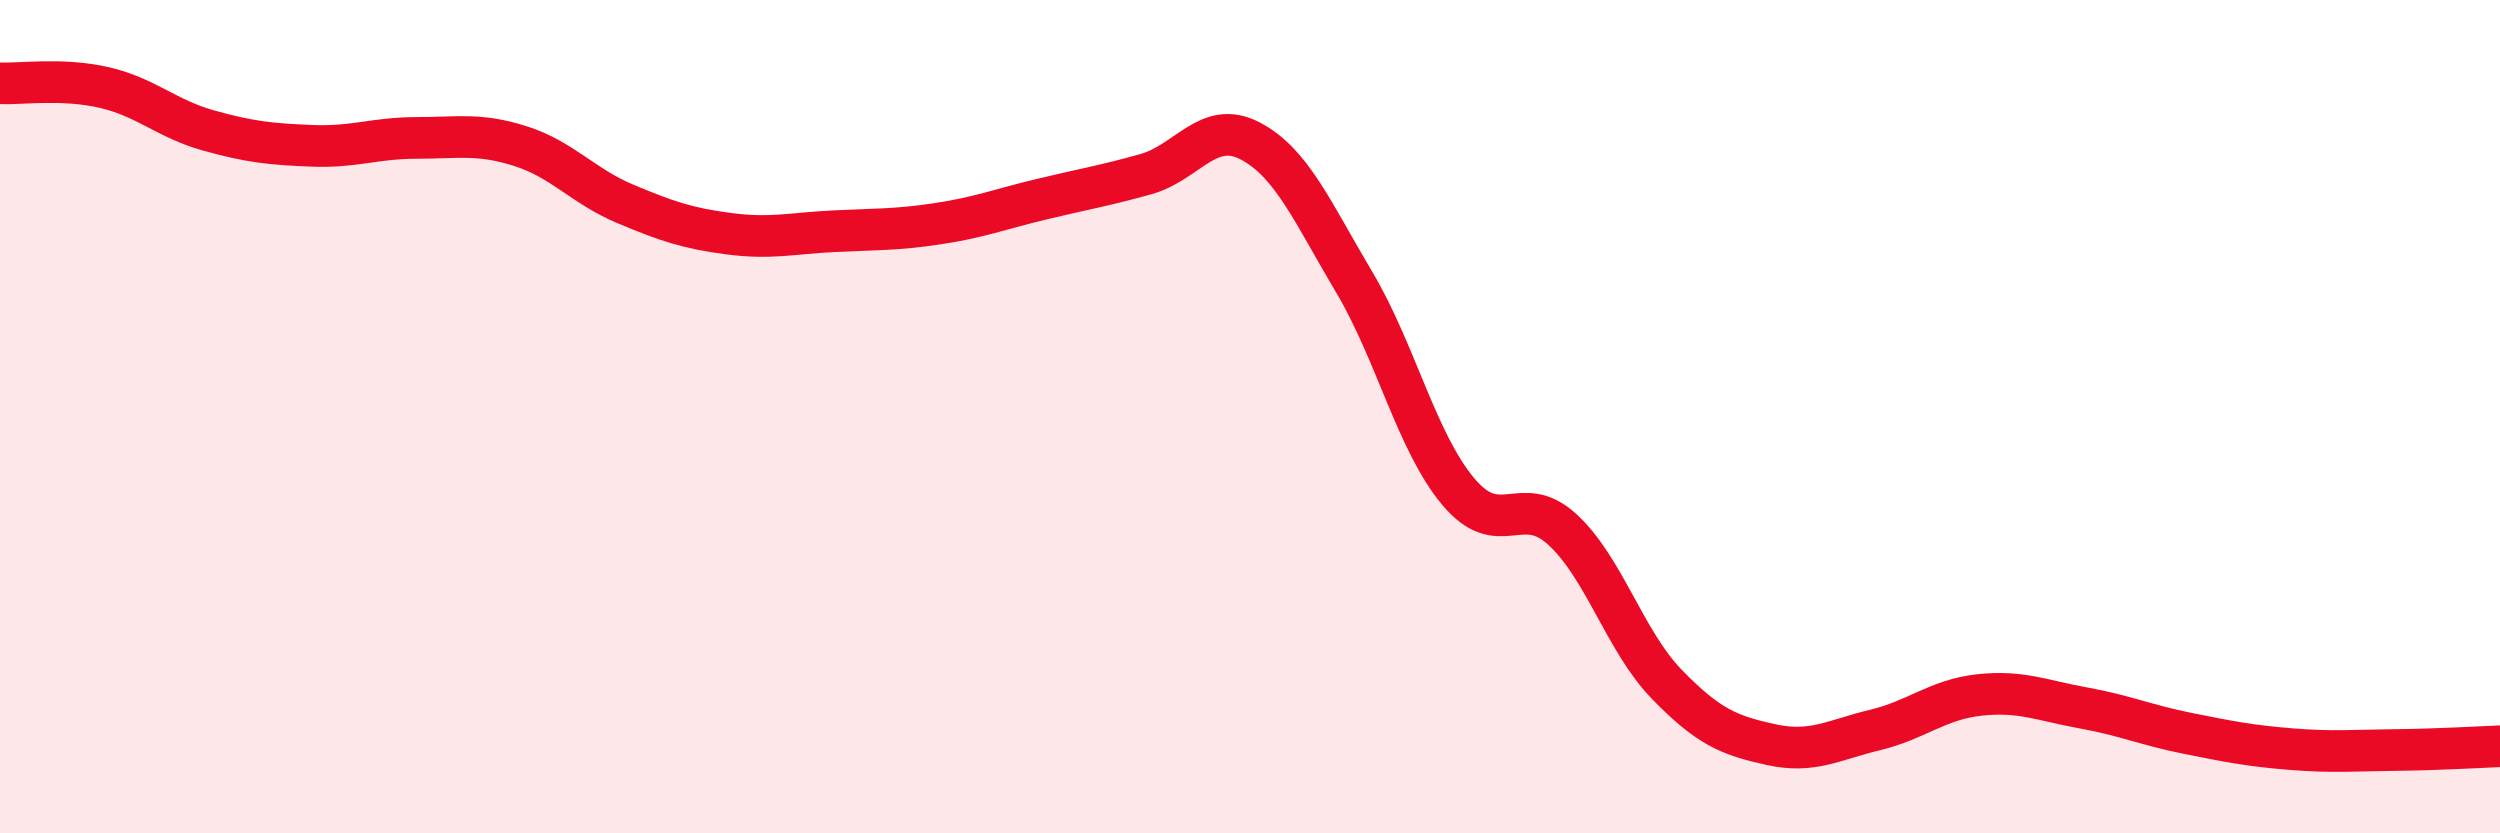
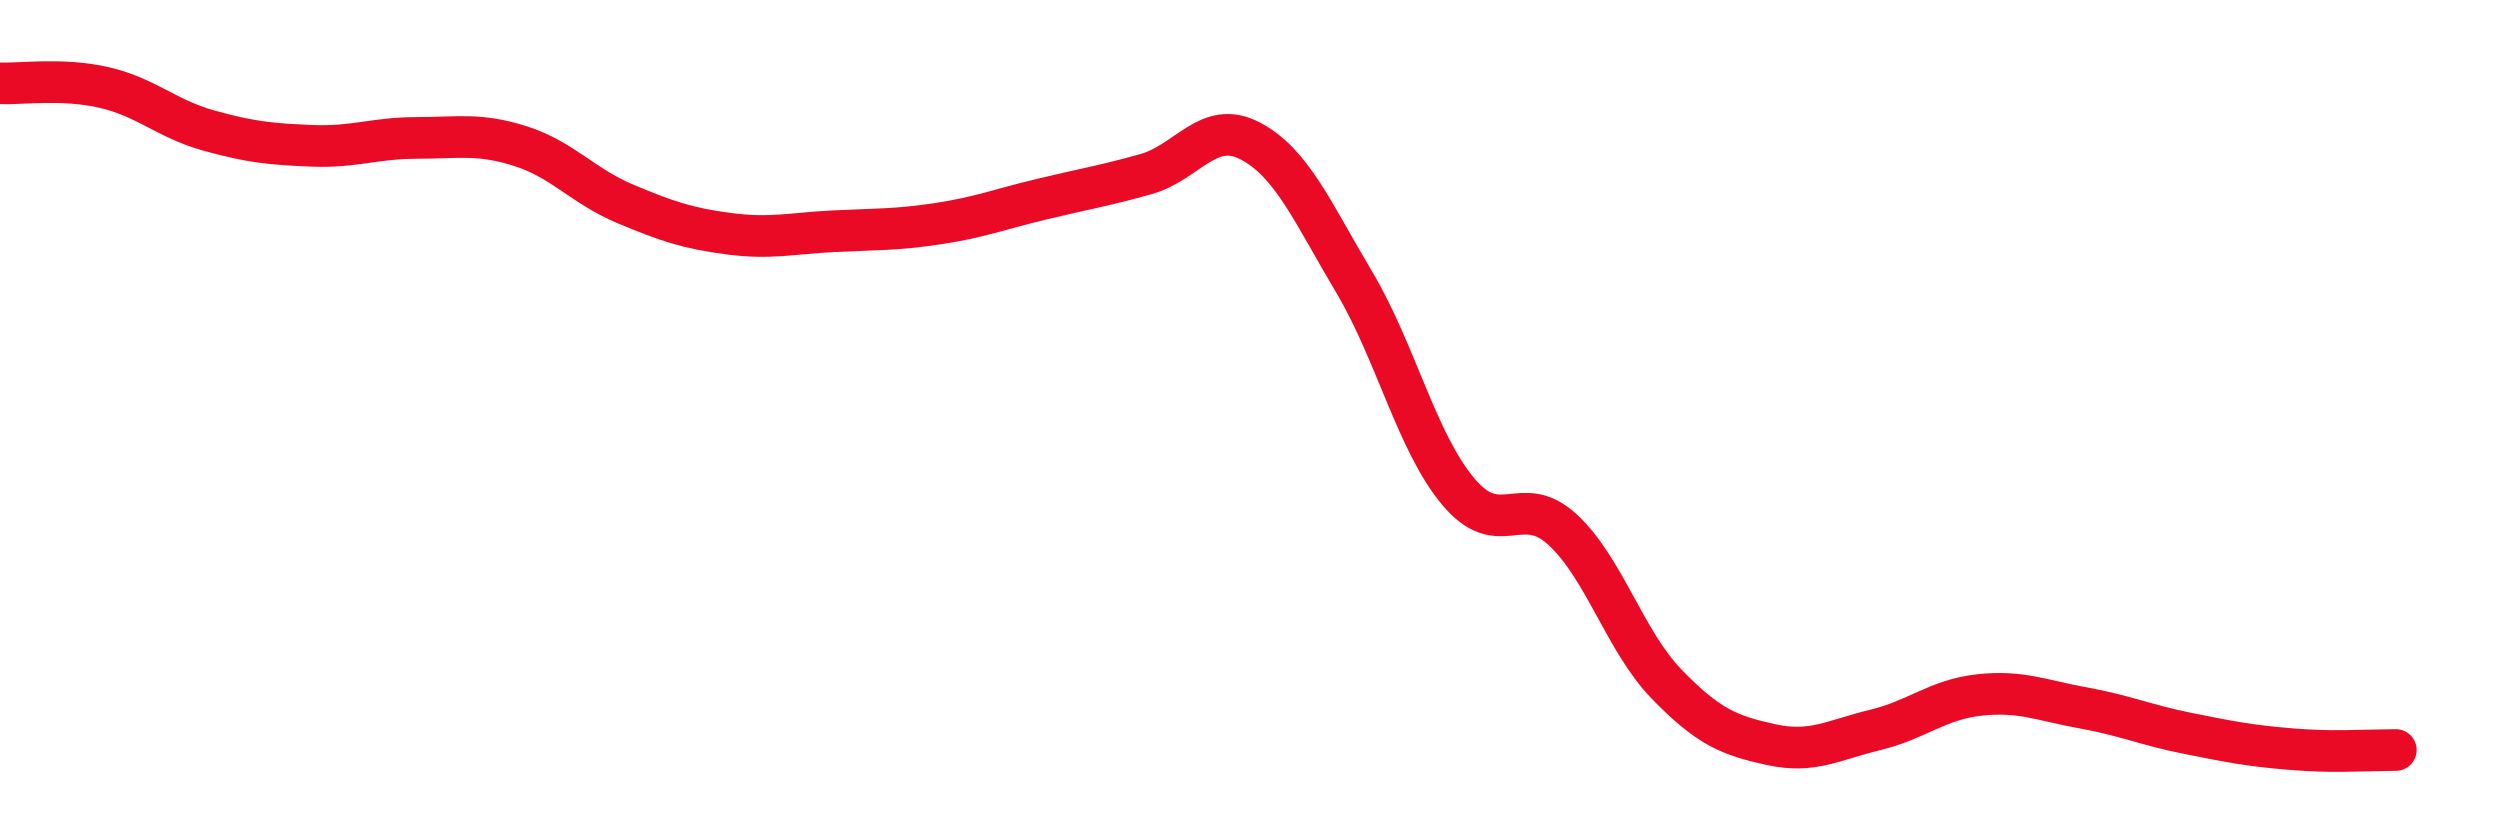
<svg xmlns="http://www.w3.org/2000/svg" width="60" height="20" viewBox="0 0 60 20">
-   <path d="M 0,2 C 0.5,2.02 1.5,1.87 2.5,2.1 C 3.5,2.33 4,2.85 5,3.13 C 6,3.41 6.5,3.46 7.5,3.5 C 8.5,3.54 9,3.31 10,3.31 C 11,3.31 11.5,3.19 12.5,3.51 C 13.5,3.83 14,4.47 15,4.89 C 16,5.31 16.5,5.48 17.5,5.61 C 18.5,5.74 19,5.6 20,5.55 C 21,5.5 21.5,5.52 22.5,5.37 C 23.5,5.22 24,5.02 25,4.78 C 26,4.54 26.5,4.46 27.5,4.18 C 28.5,3.9 29,2.86 30,3.38 C 31,3.9 31.5,5.09 32.5,6.77 C 33.5,8.45 34,10.61 35,11.8 C 36,12.99 36.5,11.79 37.5,12.71 C 38.5,13.63 39,15.39 40,16.42 C 41,17.45 41.5,17.65 42.5,17.87 C 43.5,18.09 44,17.76 45,17.52 C 46,17.28 46.5,16.79 47.5,16.68 C 48.5,16.57 49,16.81 50,16.99 C 51,17.17 51.5,17.4 52.5,17.6 C 53.5,17.8 54,17.9 55,17.98 C 56,18.06 56.5,18.01 57.5,18 C 58.5,17.99 59.5,17.93 60,17.91L60 20L0 20Z" fill="#EB0A25" opacity="0.1" stroke-linecap="round" stroke-linejoin="round" />
-   <path d="M 0,2 C 0.5,2.02 1.5,1.87 2.5,2.1 C 3.5,2.33 4,2.85 5,3.13 C 6,3.41 6.5,3.46 7.5,3.5 C 8.5,3.54 9,3.31 10,3.31 C 11,3.31 11.5,3.19 12.5,3.51 C 13.5,3.83 14,4.47 15,4.89 C 16,5.31 16.5,5.48 17.5,5.61 C 18.5,5.74 19,5.6 20,5.55 C 21,5.5 21.5,5.52 22.5,5.37 C 23.5,5.22 24,5.02 25,4.78 C 26,4.54 26.5,4.46 27.5,4.18 C 28.5,3.9 29,2.86 30,3.38 C 31,3.9 31.5,5.09 32.5,6.77 C 33.5,8.45 34,10.61 35,11.8 C 36,12.99 36.5,11.79 37.5,12.71 C 38.5,13.63 39,15.39 40,16.42 C 41,17.45 41.5,17.65 42.5,17.87 C 43.5,18.09 44,17.76 45,17.52 C 46,17.28 46.5,16.79 47.5,16.68 C 48.5,16.57 49,16.81 50,16.99 C 51,17.17 51.5,17.4 52.5,17.6 C 53.5,17.8 54,17.9 55,17.98 C 56,18.06 56.5,18.01 57.5,18 C 58.5,17.99 59.5,17.93 60,17.91" stroke="#EB0A25" stroke-width="1" fill="none" stroke-linecap="round" stroke-linejoin="round" />
+   <path d="M 0,2 C 0.5,2.02 1.5,1.87 2.5,2.1 C 3.5,2.33 4,2.85 5,3.13 C 6,3.41 6.5,3.46 7.5,3.5 C 8.5,3.54 9,3.31 10,3.31 C 11,3.31 11.5,3.19 12.5,3.51 C 13.5,3.83 14,4.47 15,4.89 C 16,5.31 16.5,5.48 17.5,5.61 C 18.5,5.74 19,5.6 20,5.55 C 21,5.5 21.5,5.52 22.5,5.37 C 23.5,5.22 24,5.02 25,4.78 C 26,4.54 26.5,4.46 27.5,4.18 C 28.5,3.9 29,2.86 30,3.38 C 31,3.9 31.5,5.09 32.5,6.77 C 33.5,8.45 34,10.61 35,11.8 C 36,12.99 36.5,11.79 37.5,12.71 C 38.5,13.63 39,15.39 40,16.42 C 41,17.45 41.5,17.65 42.5,17.87 C 43.5,18.09 44,17.76 45,17.52 C 46,17.28 46.5,16.79 47.5,16.68 C 48.5,16.57 49,16.81 50,16.99 C 51,17.17 51.5,17.4 52.5,17.6 C 53.5,17.8 54,17.9 55,17.98 C 56,18.06 56.5,18.01 57.5,18 " stroke="#EB0A25" stroke-width="1" fill="none" stroke-linecap="round" stroke-linejoin="round" />
</svg>